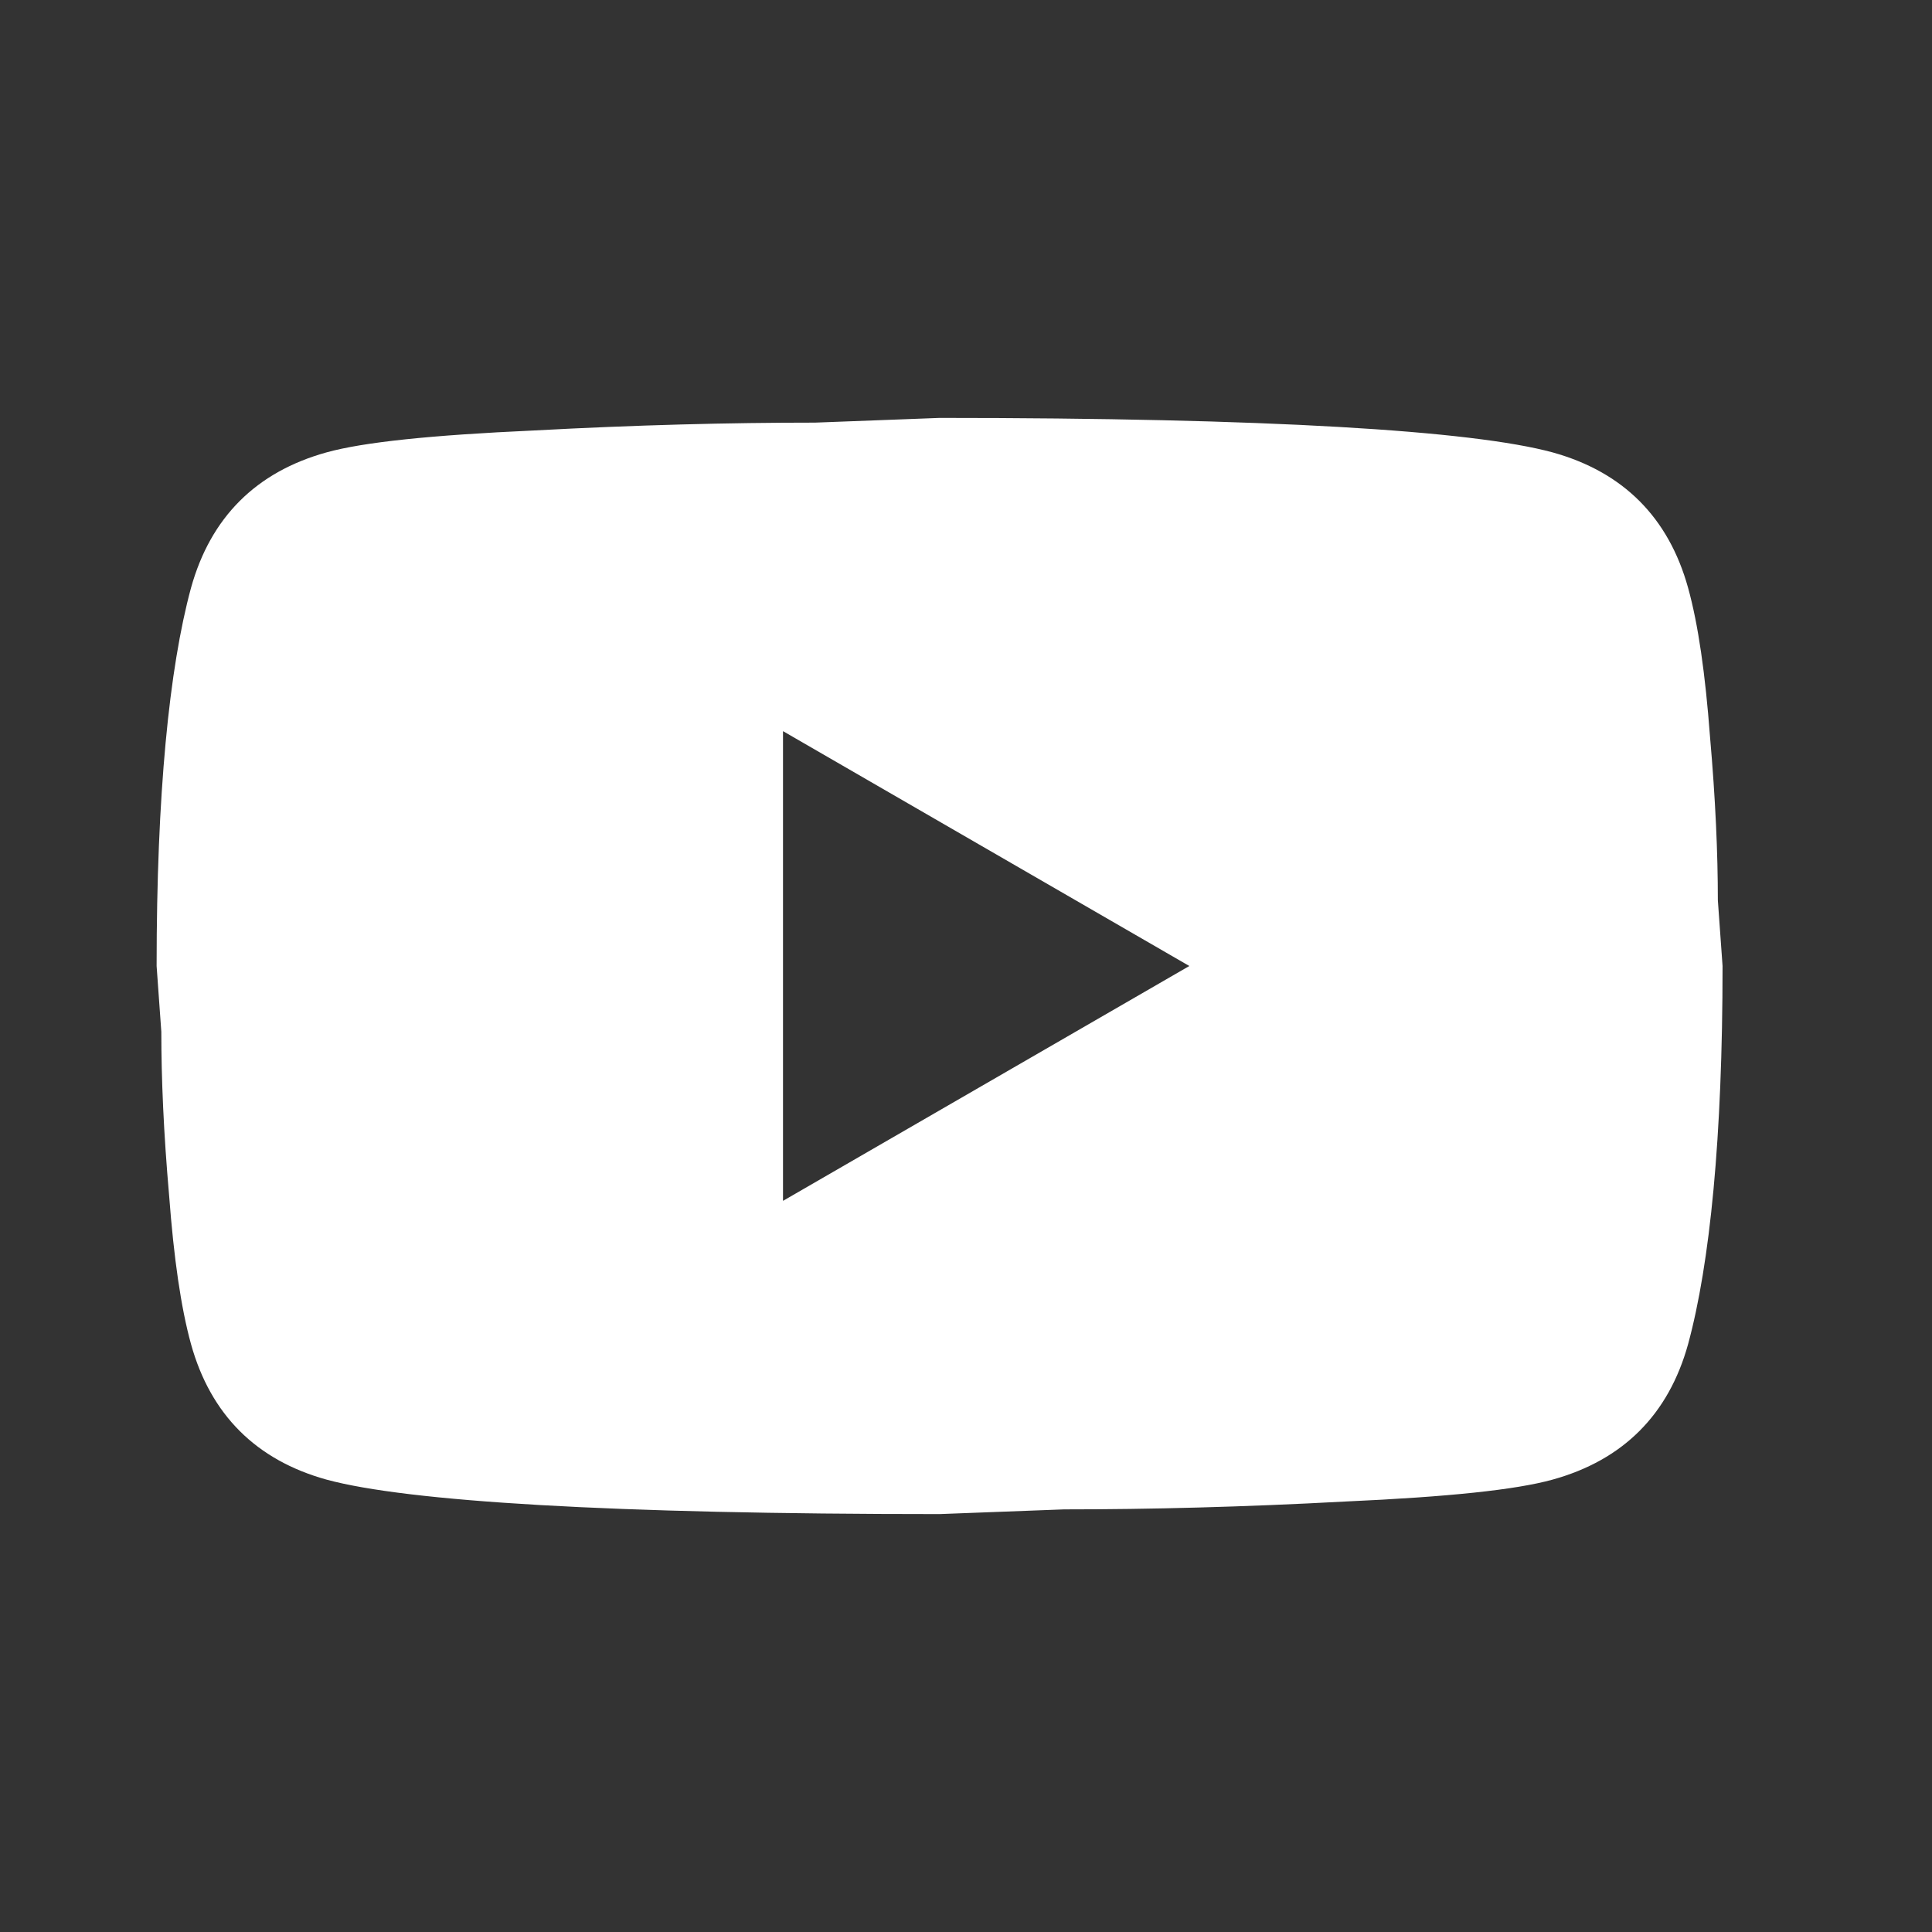
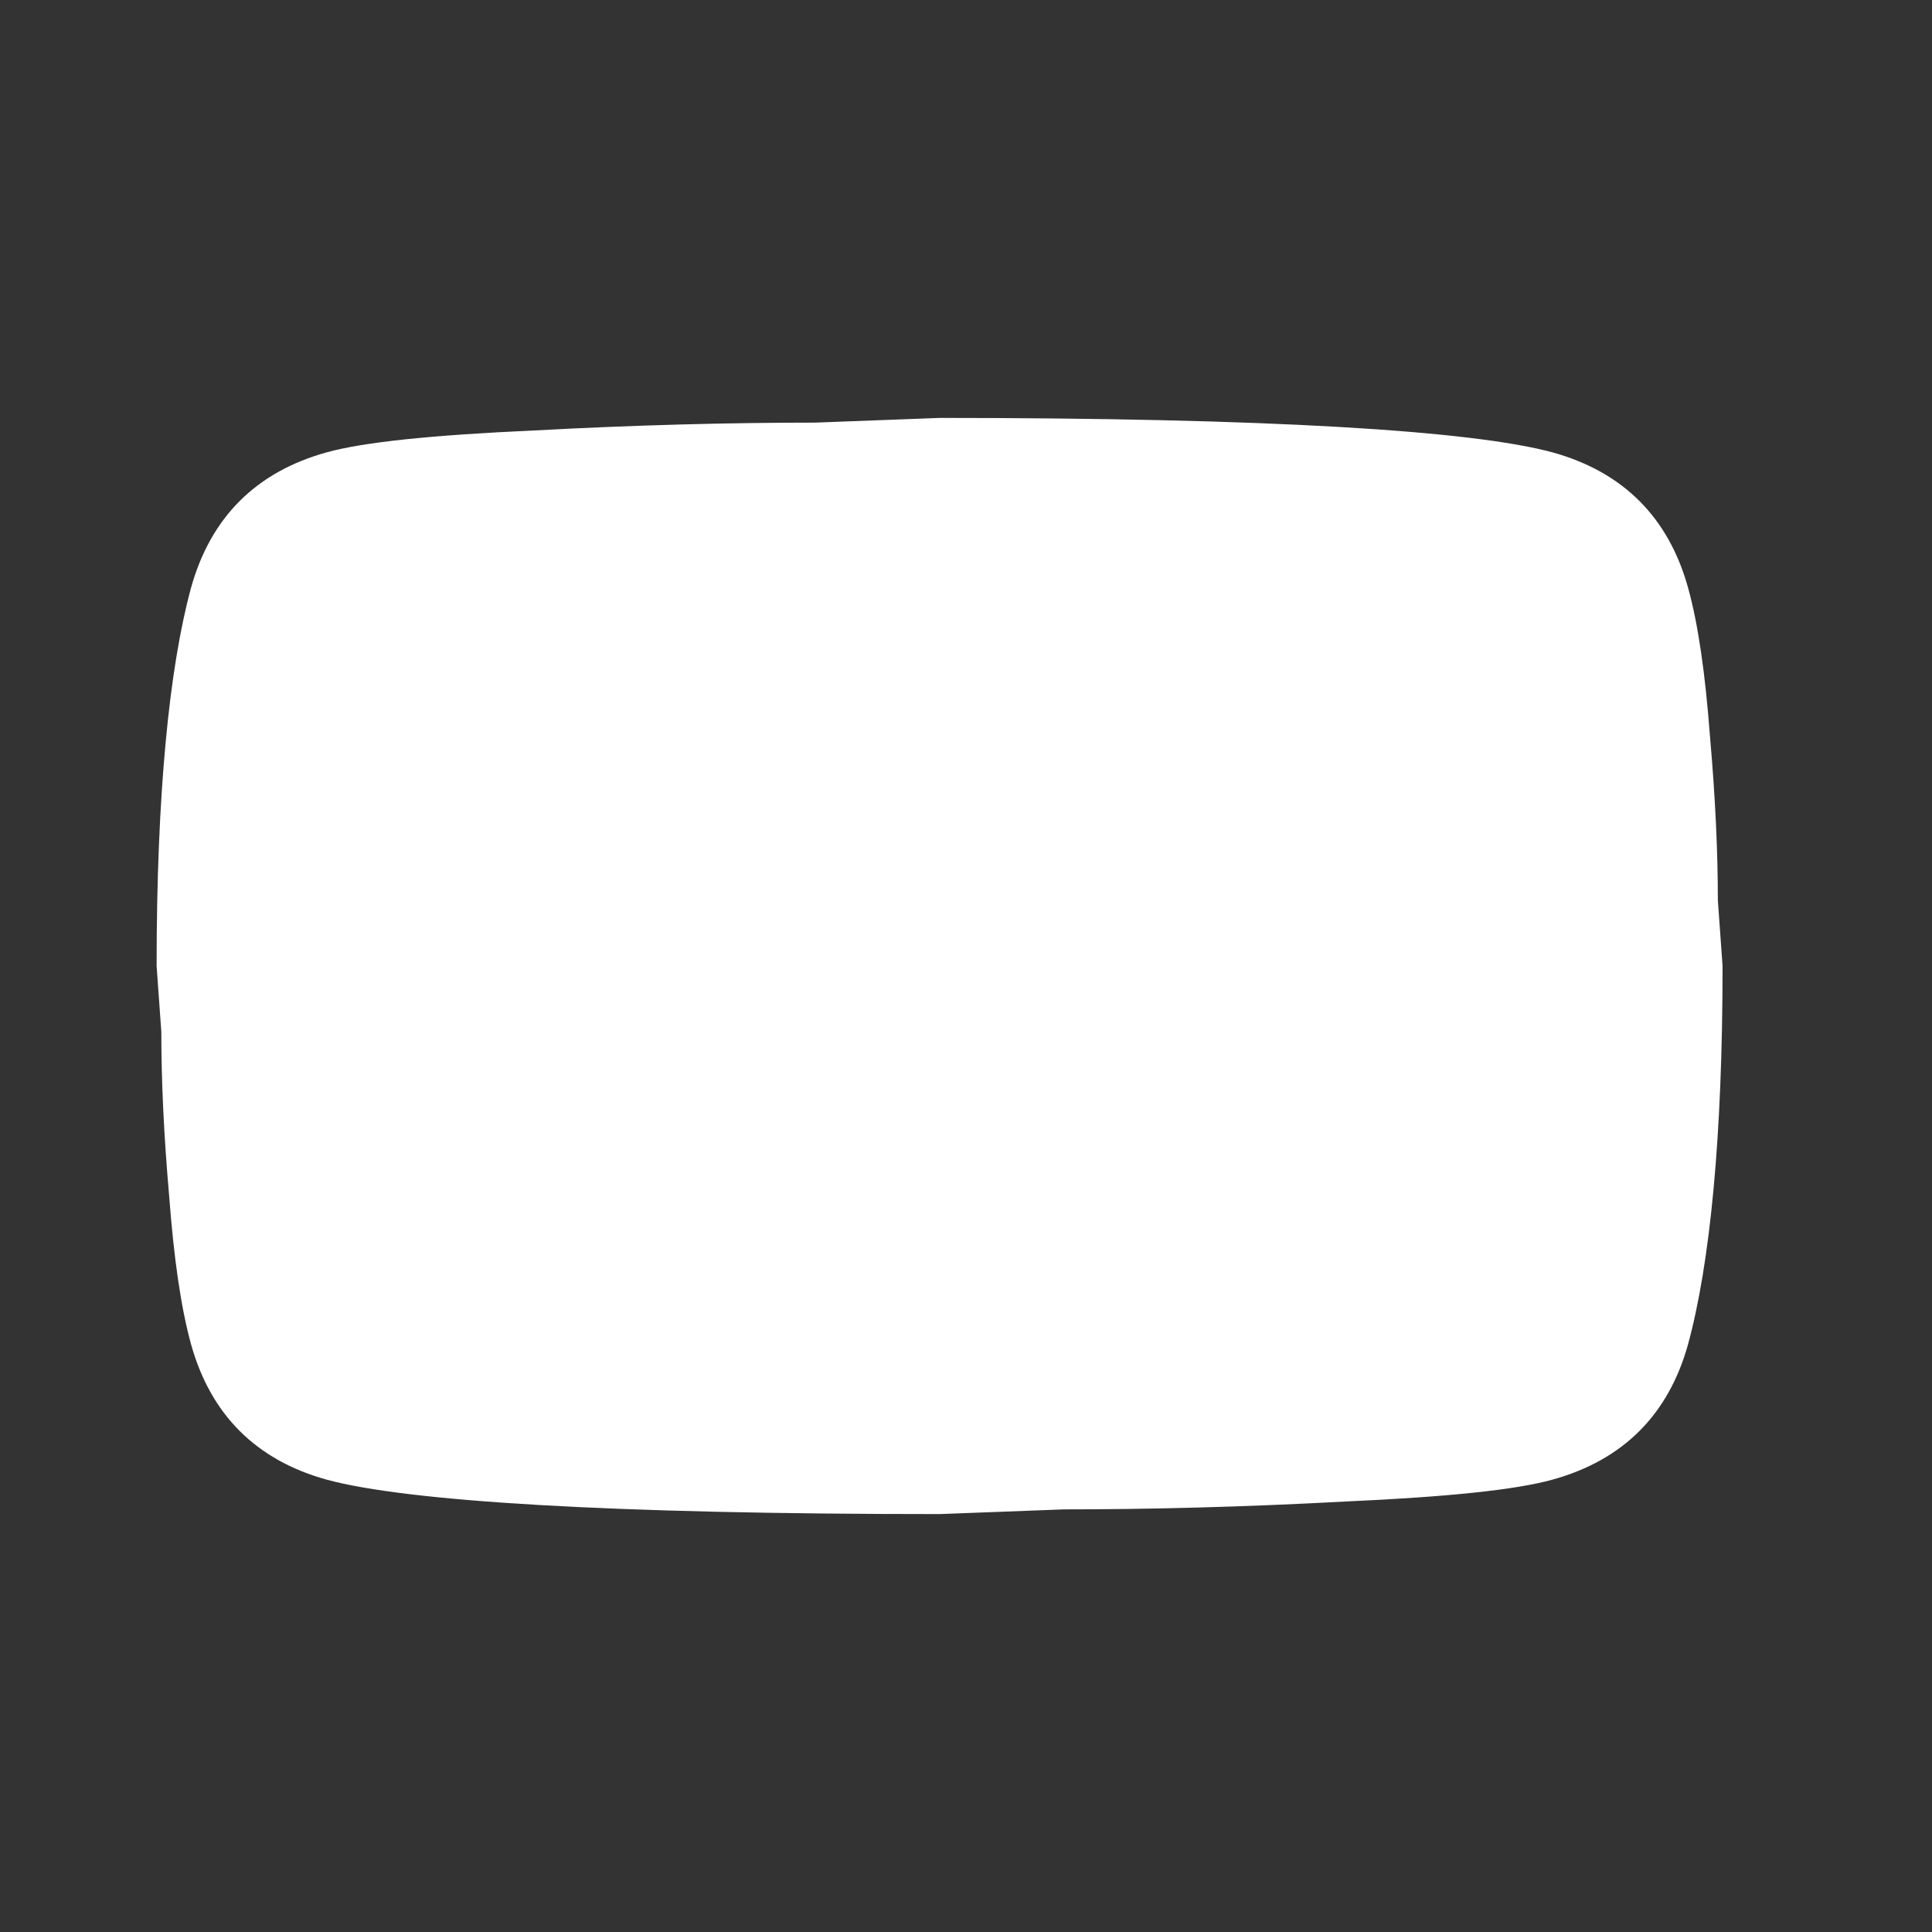
<svg xmlns="http://www.w3.org/2000/svg" width="32" height="32" viewBox="0 0 32 32" fill="none">
  <rect x="0" y="0" width="32" height="32" fill="#333333" stroke="none" />
-   <path d="M12.969 19.89L19.699 16L12.969 12.11V19.89ZM27.96 9.736C28.129 10.346 28.245 11.163 28.323 12.2C28.414 13.238 28.453 14.133 28.453 14.911L28.531 16C28.531 18.84 28.323 20.928 27.96 22.264C27.636 23.431 26.884 24.183 25.716 24.507C25.107 24.676 23.992 24.793 22.28 24.87C20.594 24.961 19.051 25 17.624 25L15.562 25.078C10.128 25.078 6.744 24.87 5.408 24.507C4.241 24.183 3.489 23.431 3.164 22.264C2.996 21.654 2.879 20.837 2.801 19.8C2.71 18.762 2.672 17.867 2.672 17.089L2.594 16C2.594 13.16 2.801 11.072 3.164 9.736C3.489 8.569 4.241 7.817 5.408 7.493C6.017 7.324 7.133 7.207 8.845 7.13C10.53 7.039 12.074 7 13.5 7L15.562 6.922C20.996 6.922 24.381 7.13 25.716 7.493C26.884 7.817 27.636 8.569 27.96 9.736Z" fill="white" />
+   <path d="M12.969 19.89L12.969 12.11V19.89ZM27.96 9.736C28.129 10.346 28.245 11.163 28.323 12.2C28.414 13.238 28.453 14.133 28.453 14.911L28.531 16C28.531 18.84 28.323 20.928 27.96 22.264C27.636 23.431 26.884 24.183 25.716 24.507C25.107 24.676 23.992 24.793 22.28 24.87C20.594 24.961 19.051 25 17.624 25L15.562 25.078C10.128 25.078 6.744 24.87 5.408 24.507C4.241 24.183 3.489 23.431 3.164 22.264C2.996 21.654 2.879 20.837 2.801 19.8C2.71 18.762 2.672 17.867 2.672 17.089L2.594 16C2.594 13.16 2.801 11.072 3.164 9.736C3.489 8.569 4.241 7.817 5.408 7.493C6.017 7.324 7.133 7.207 8.845 7.13C10.53 7.039 12.074 7 13.5 7L15.562 6.922C20.996 6.922 24.381 7.13 25.716 7.493C26.884 7.817 27.636 8.569 27.96 9.736Z" fill="white" />
</svg>